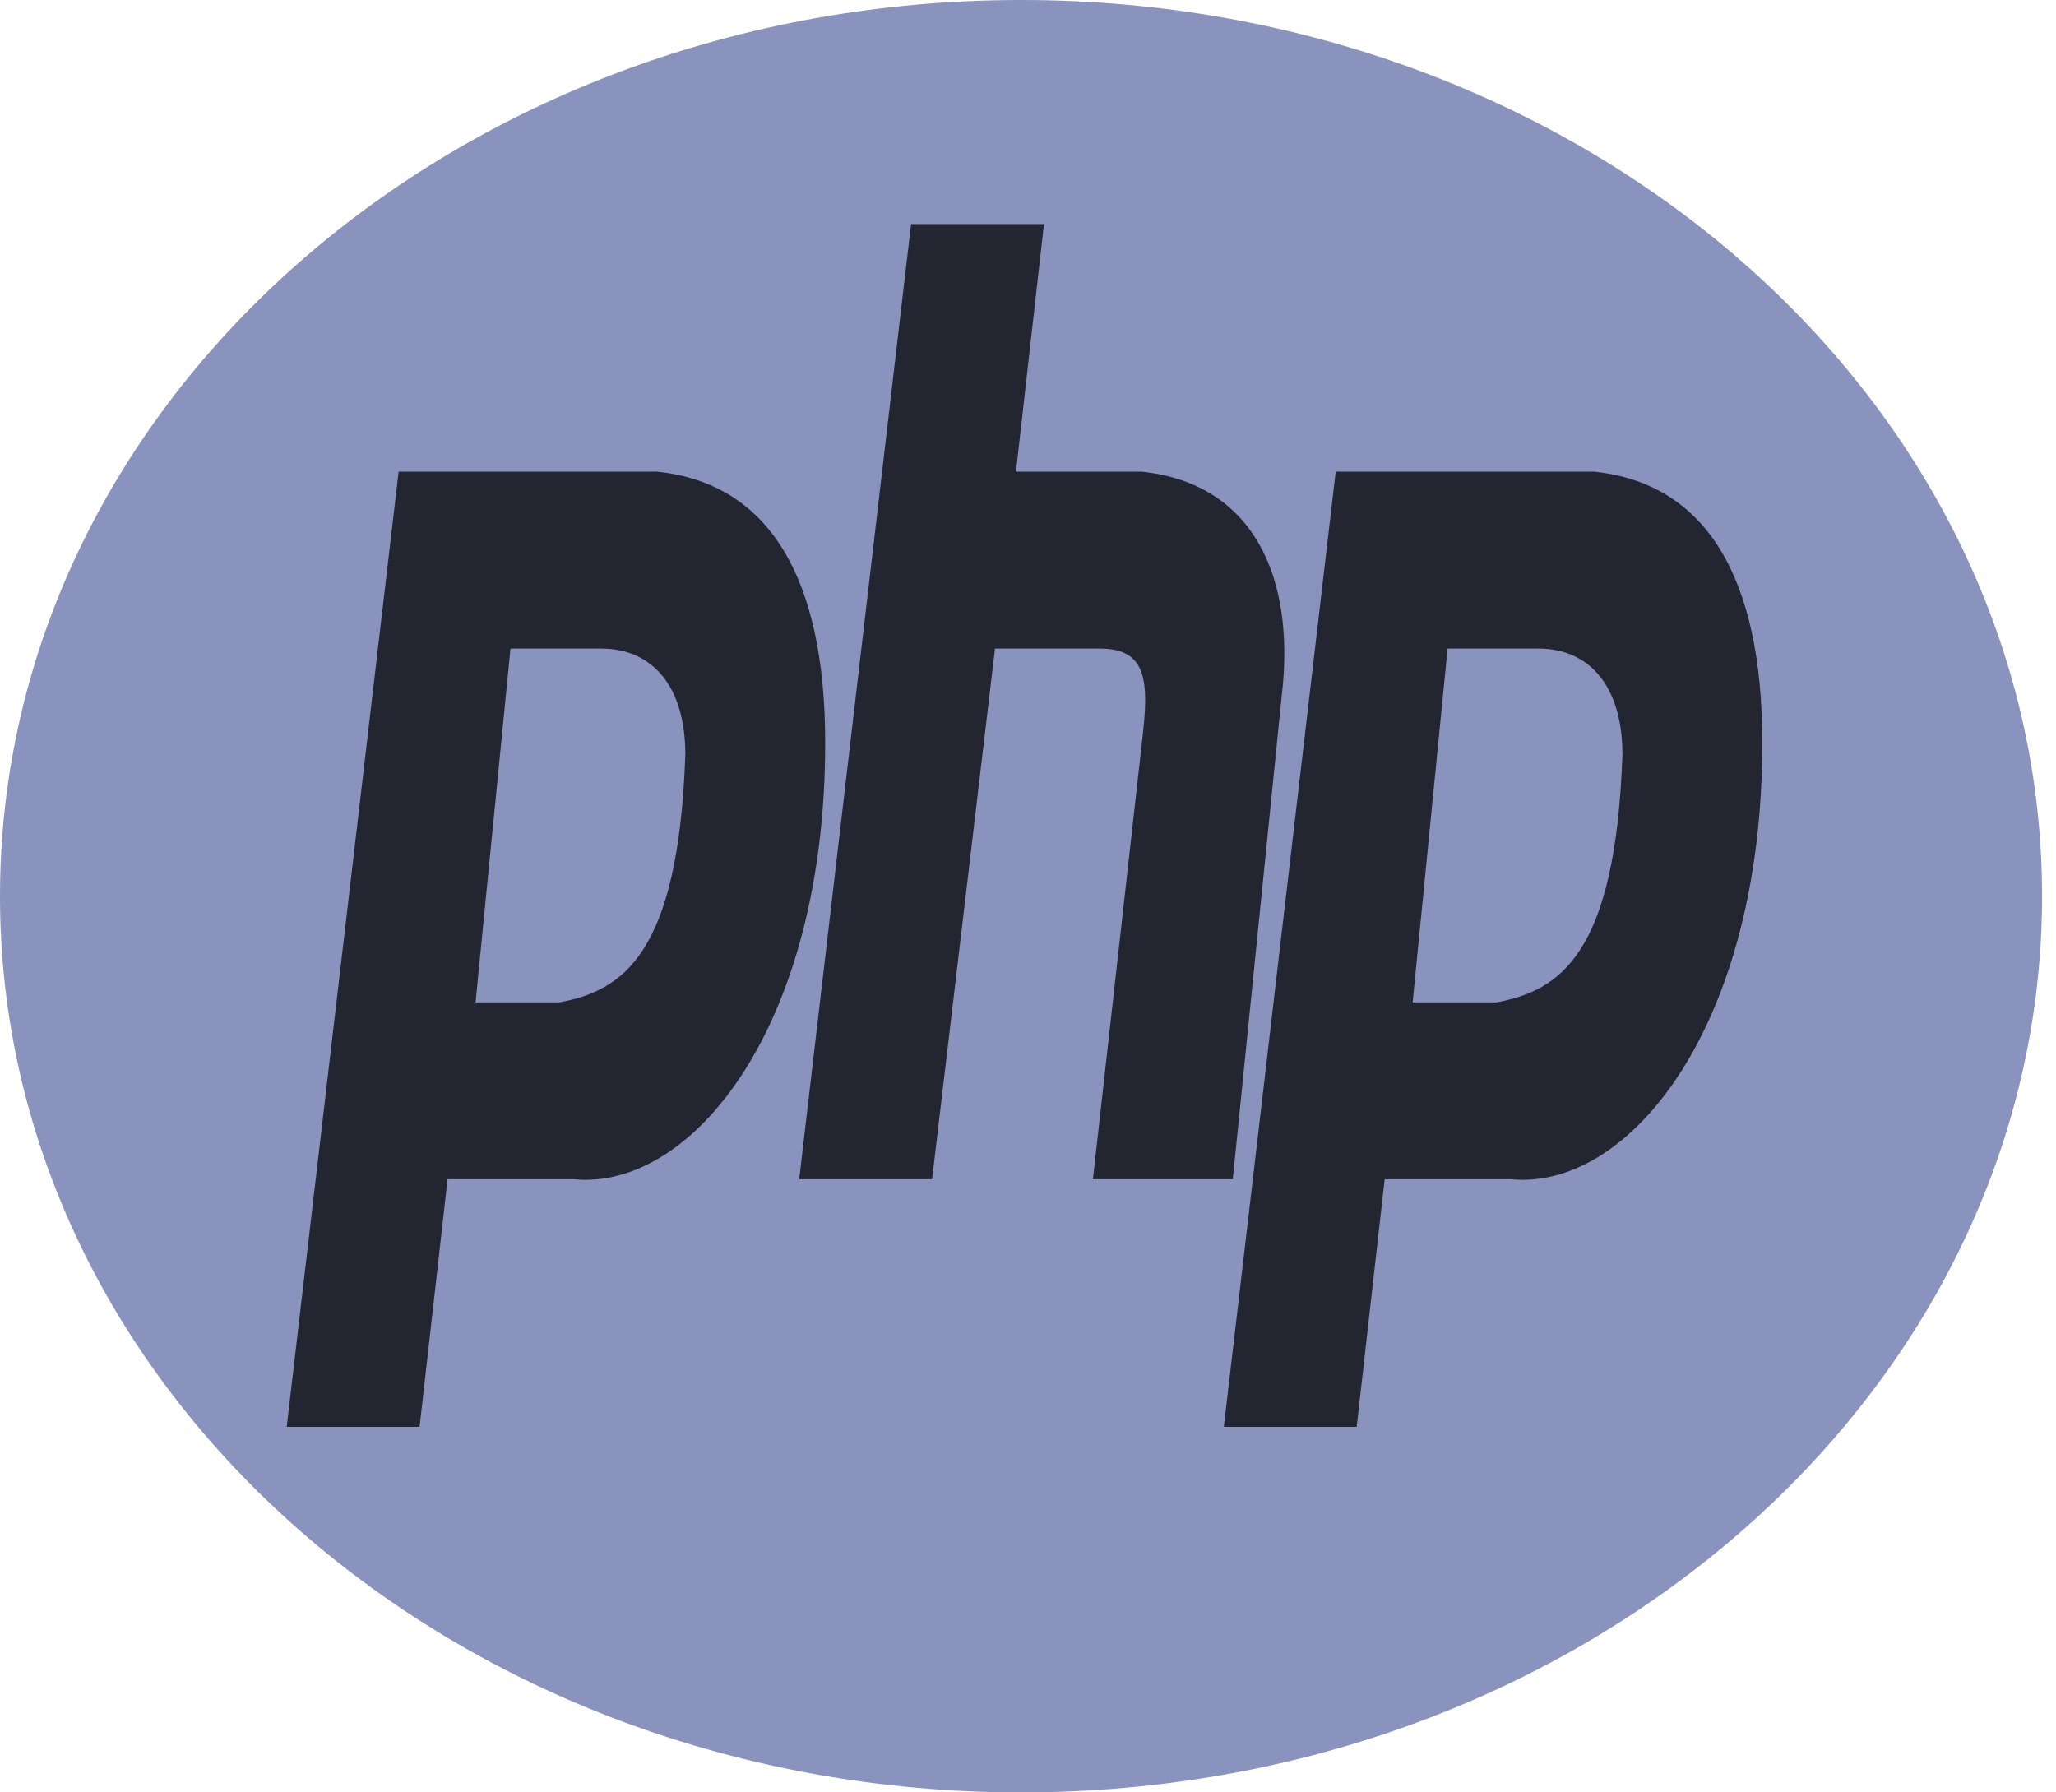
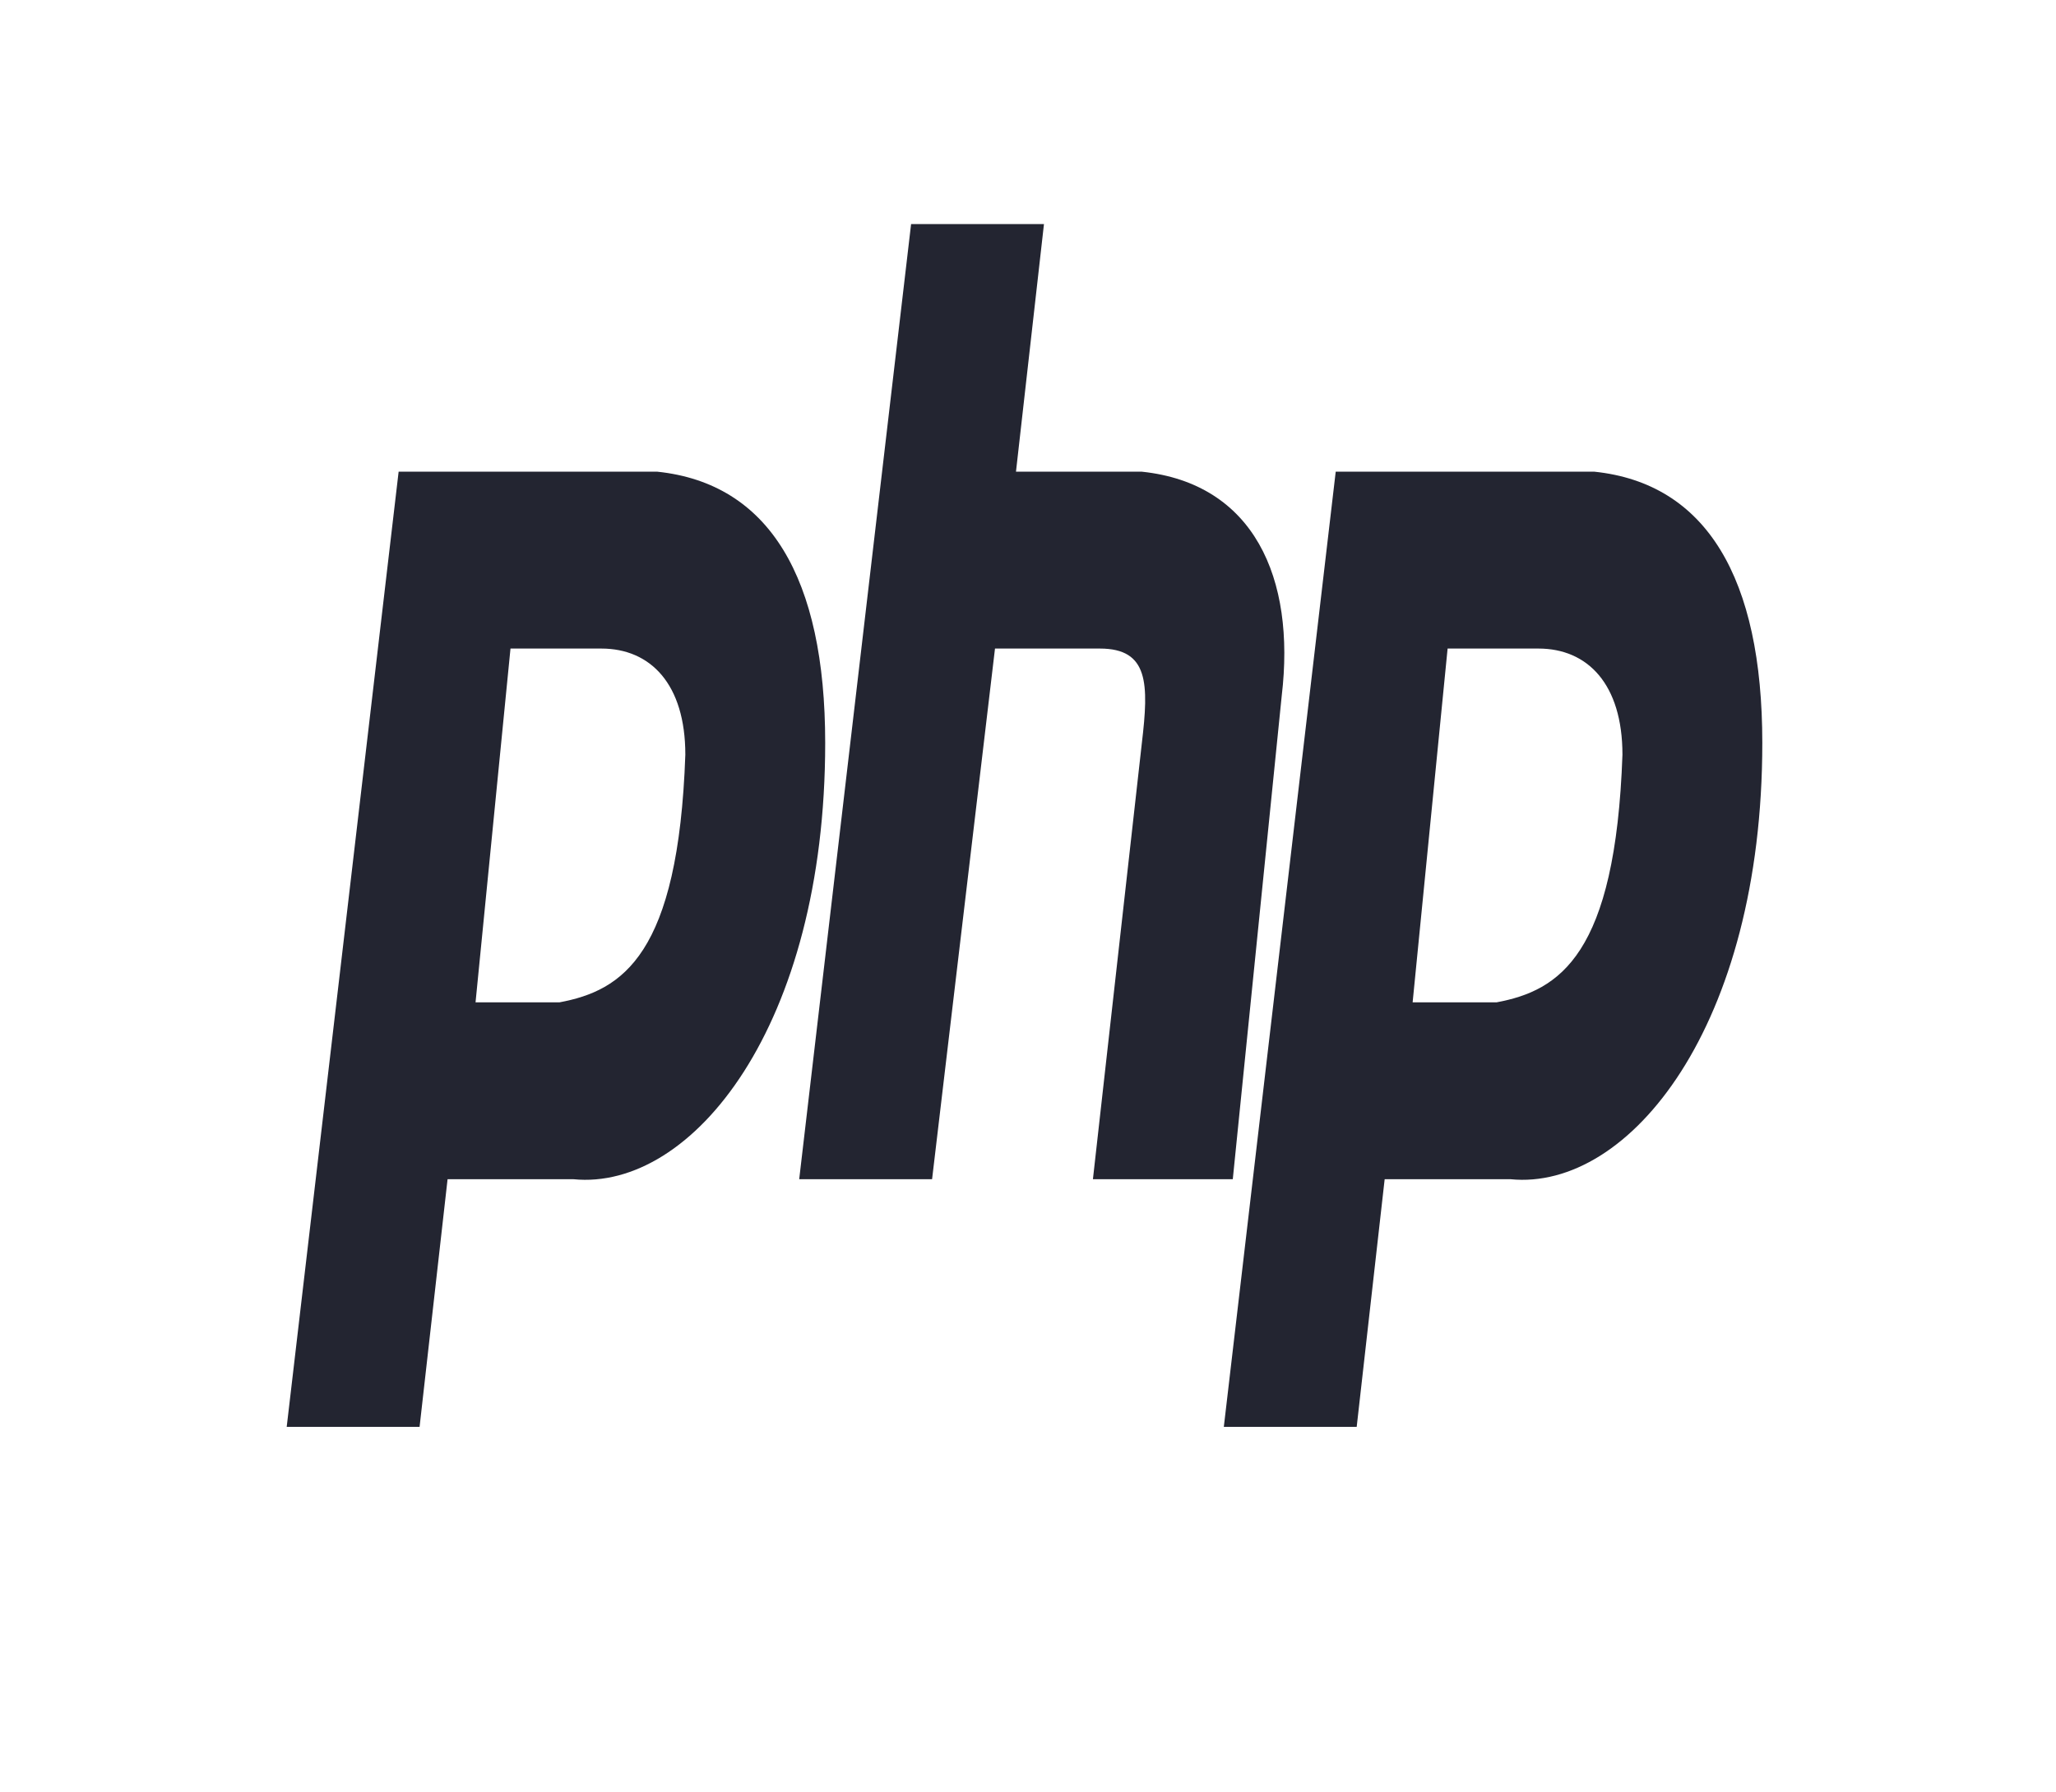
<svg xmlns="http://www.w3.org/2000/svg" width="78" height="68" viewBox="0 0 78 68" fill="none">
-   <path d="M38.735 68C60.128 68 77.471 52.778 77.471 34C77.471 15.222 60.128 0 38.735 0C17.342 0 0 15.222 0 34C0 52.778 17.342 68 38.735 68Z" fill="#8993BE" />
  <path fill-rule="evenodd" clip-rule="evenodd" d="M10.877 54.132L15.123 17.895H24.939C29.183 18.342 31.306 21.921 31.306 28.184C31.306 38.921 26.265 45.184 21.755 44.737H16.98L15.918 54.132H10.877ZM18.041 38.027L19.367 24.605H22.816C24.674 24.605 26 25.947 26 28.631C25.735 36.237 23.612 37.579 21.225 38.027H18.041H18.041ZM30.32 44.737L34.565 8.5H39.606L38.544 17.895H43.32C47.565 18.342 49.157 21.921 48.626 26.395L46.769 44.737H41.463L43.32 28.184C43.585 25.947 43.585 24.605 41.728 24.605H37.748L35.361 44.737H30.32V44.737ZM46.429 54.132L50.674 17.895H60.49C64.736 18.342 66.858 21.921 66.858 28.184C66.858 38.921 61.817 45.184 57.307 44.737H52.531L51.47 54.132H46.429V54.132ZM53.592 38.027L54.919 24.605H58.368C60.225 24.605 61.552 25.947 61.552 28.631C61.287 36.237 59.164 37.579 56.776 38.027H53.593H53.592Z" fill="#232531" />
</svg>